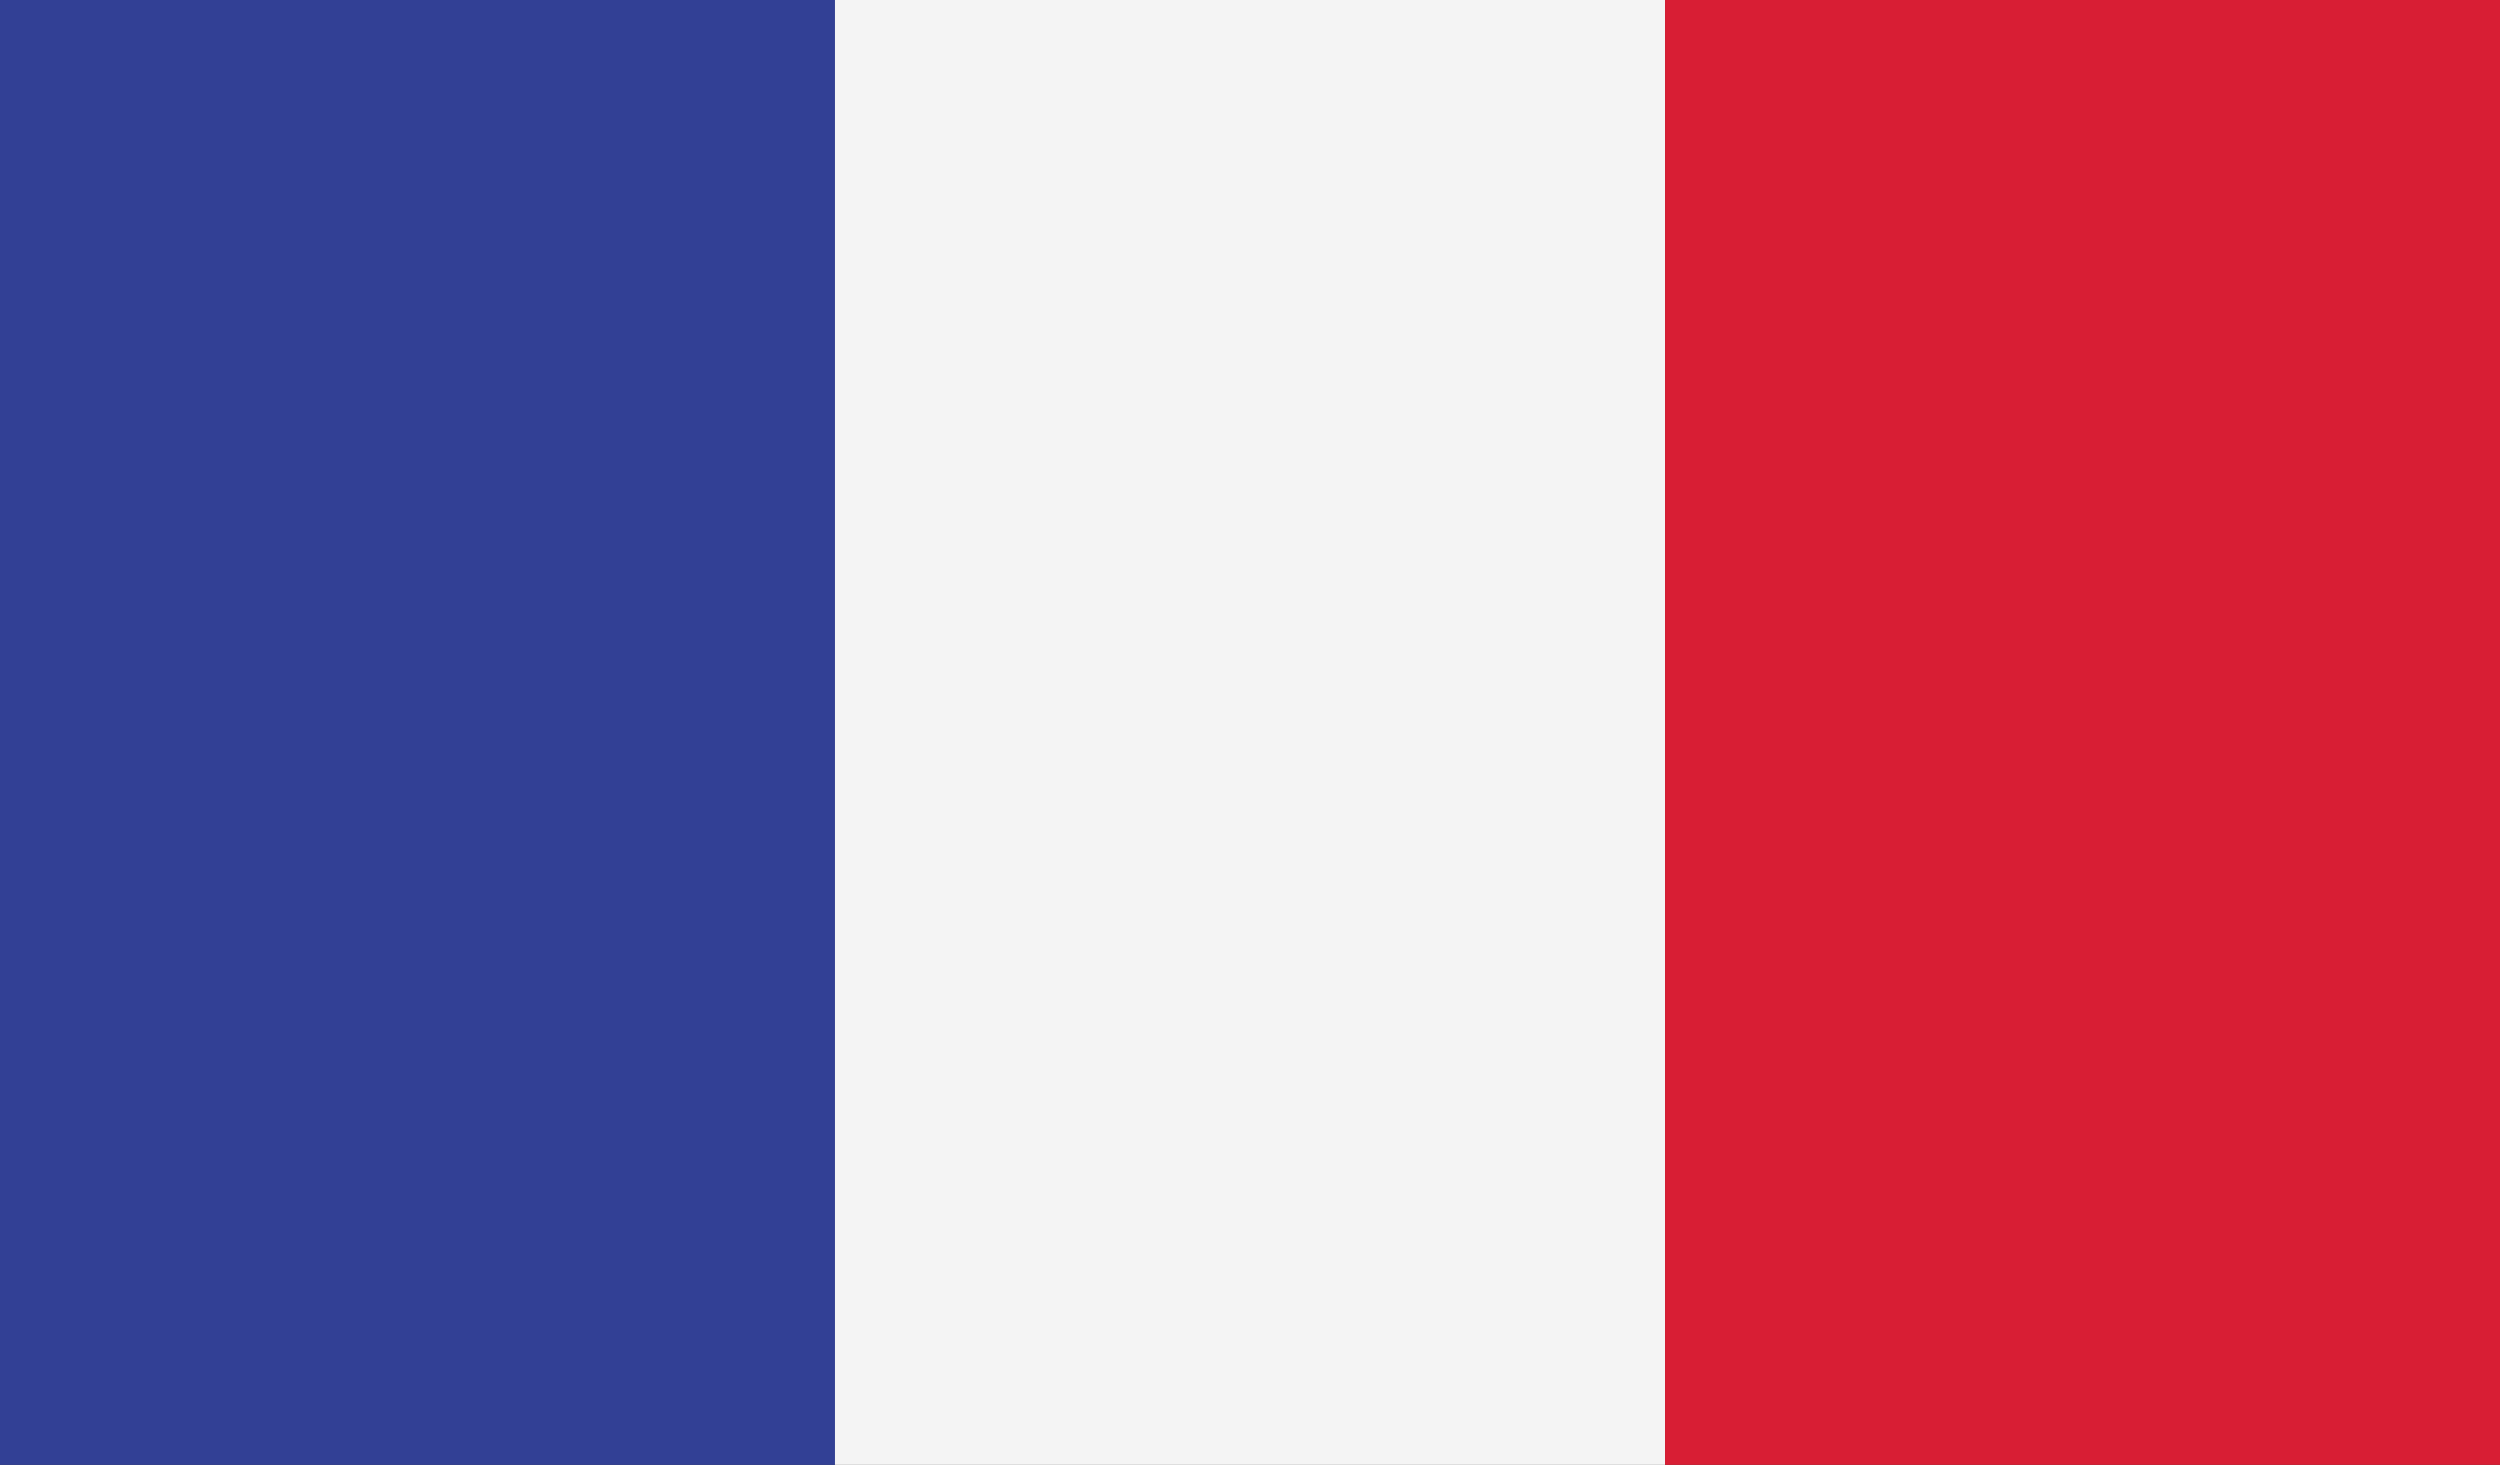
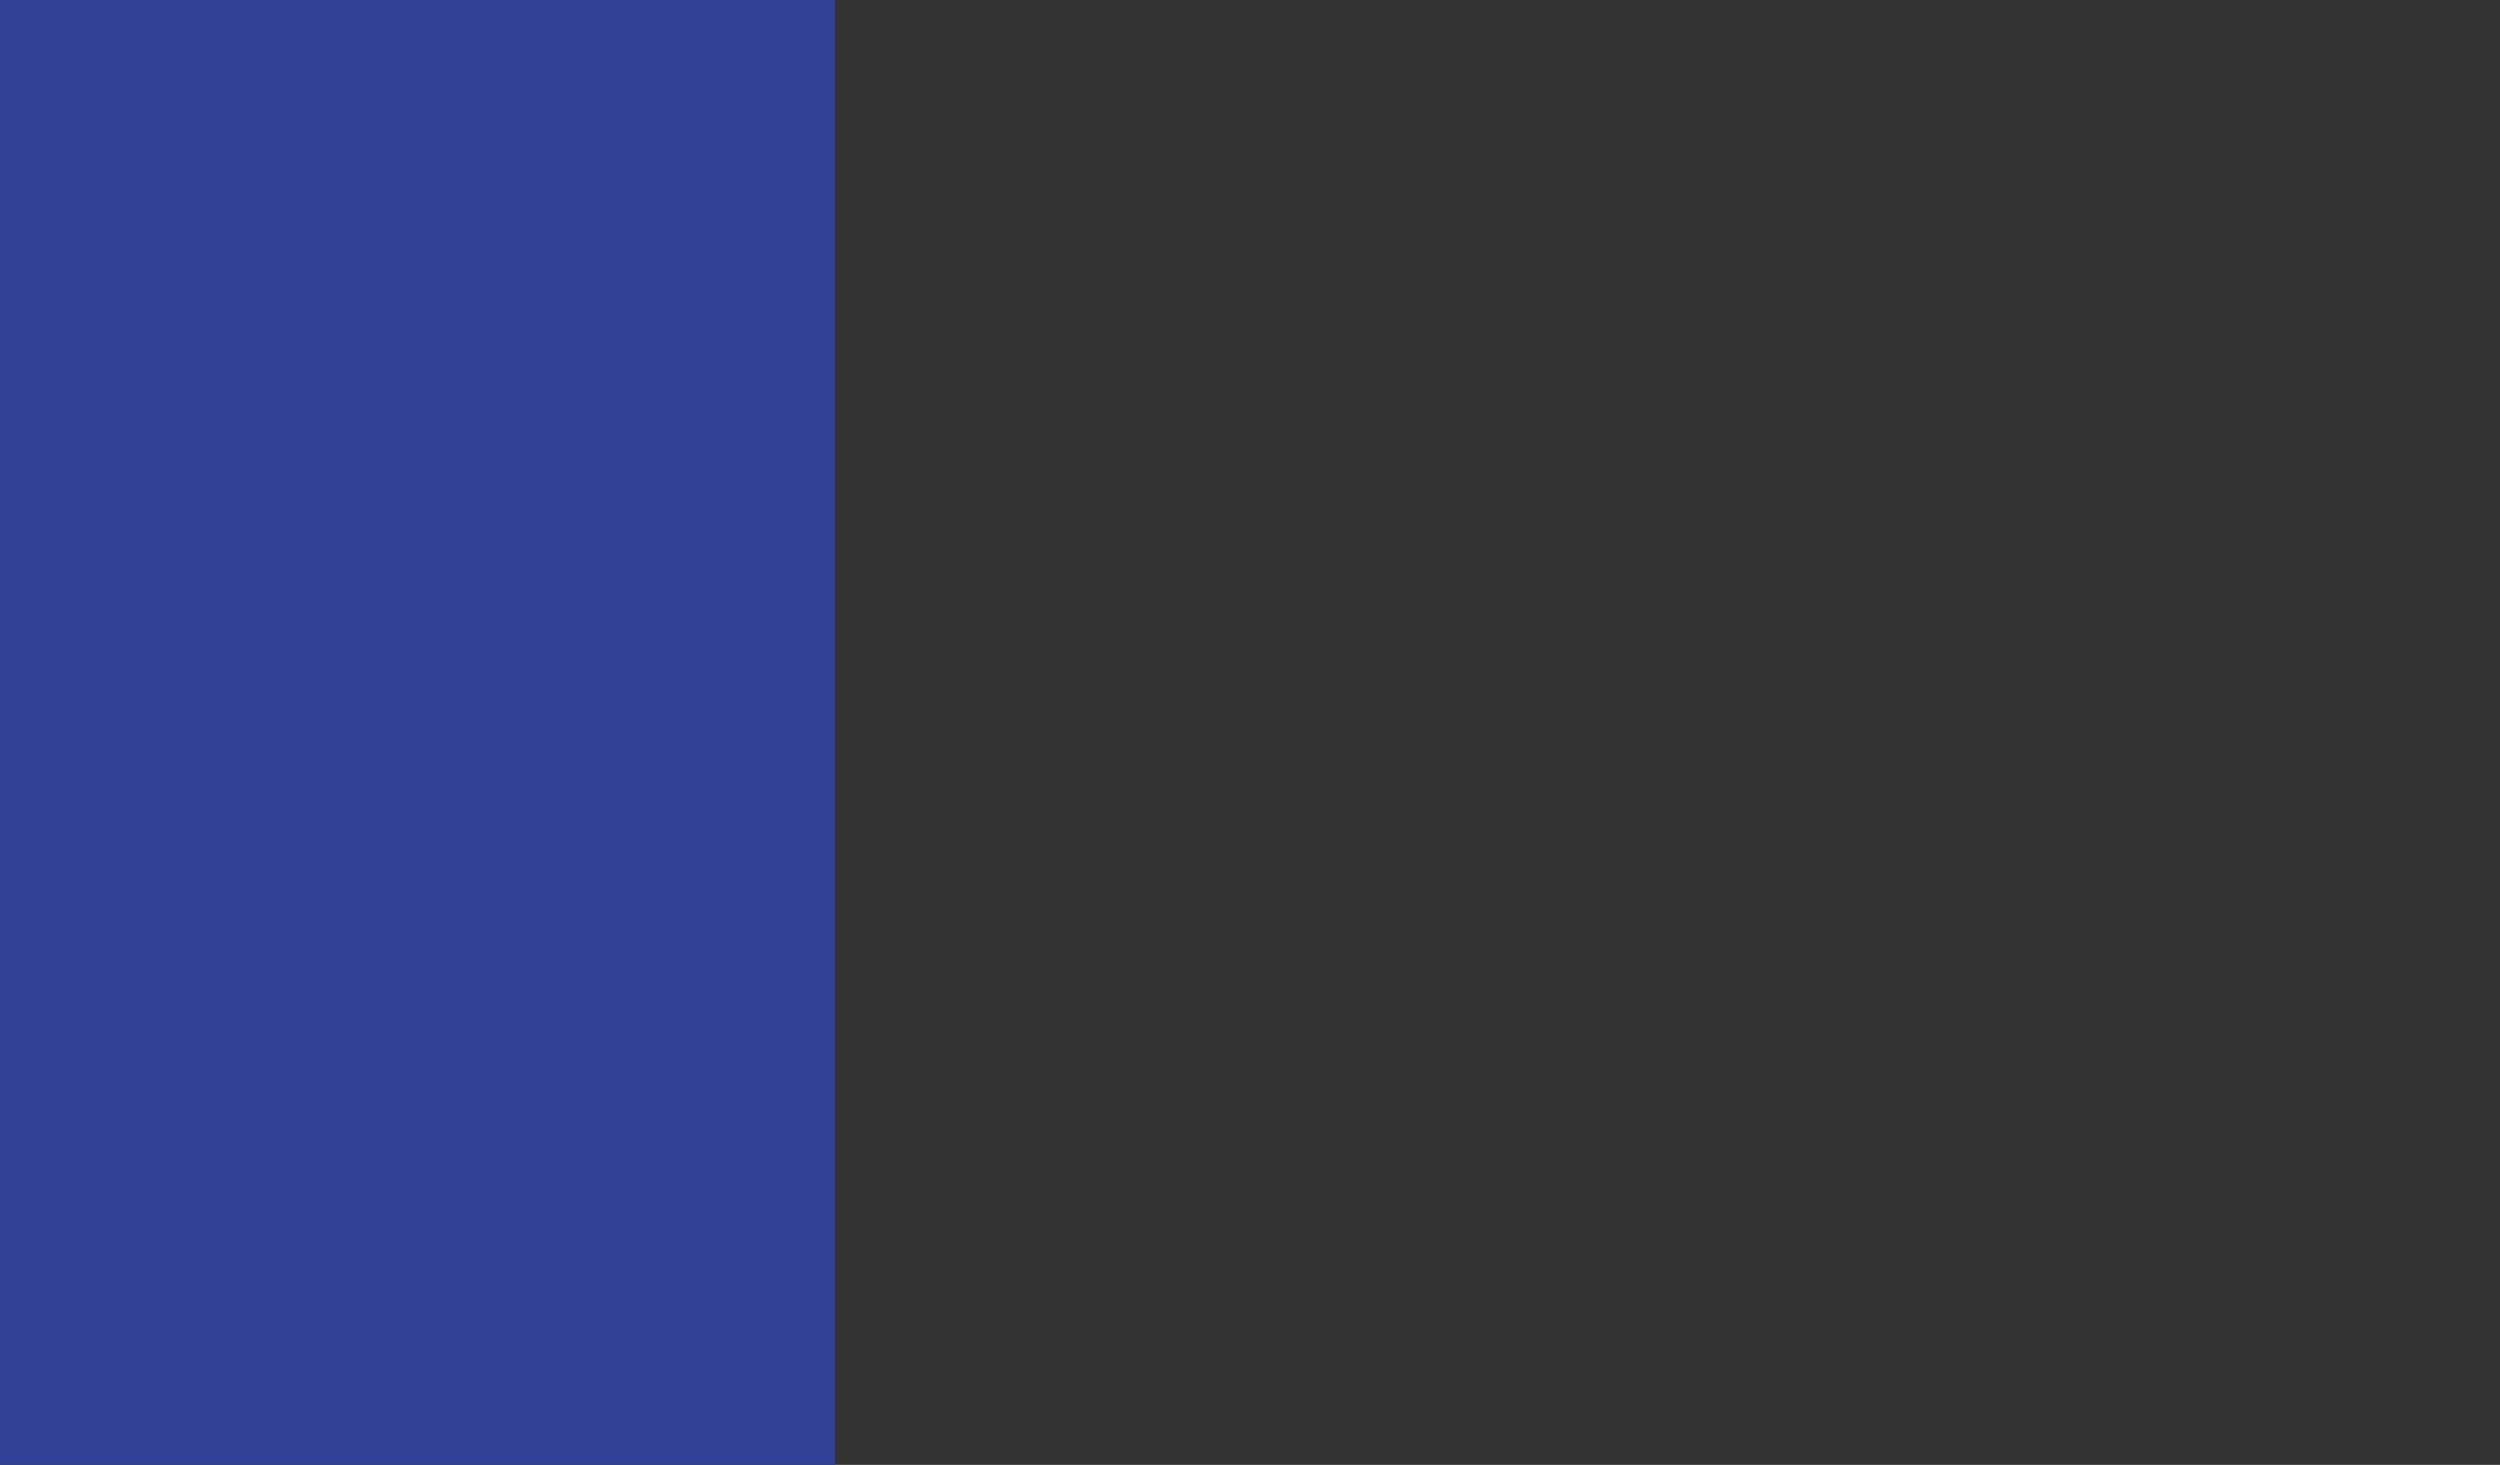
<svg xmlns="http://www.w3.org/2000/svg" version="1.1" id="France" x="0px" y="0px" width="512px" height="300px" viewBox="0 0 512 300" enable-background="new 0 0 512 300" xml:space="preserve">
  <rect x="0" y="0" width="512" height="300" fill="#333333" stroke="none" />
  <rect width="171" height="300" fill="#324095" />
-   <rect x="171" width="170" height="300" fill="#F4F4F4" />
-   <rect x="341" width="171" height="300" fill="#D81E34" />
</svg>